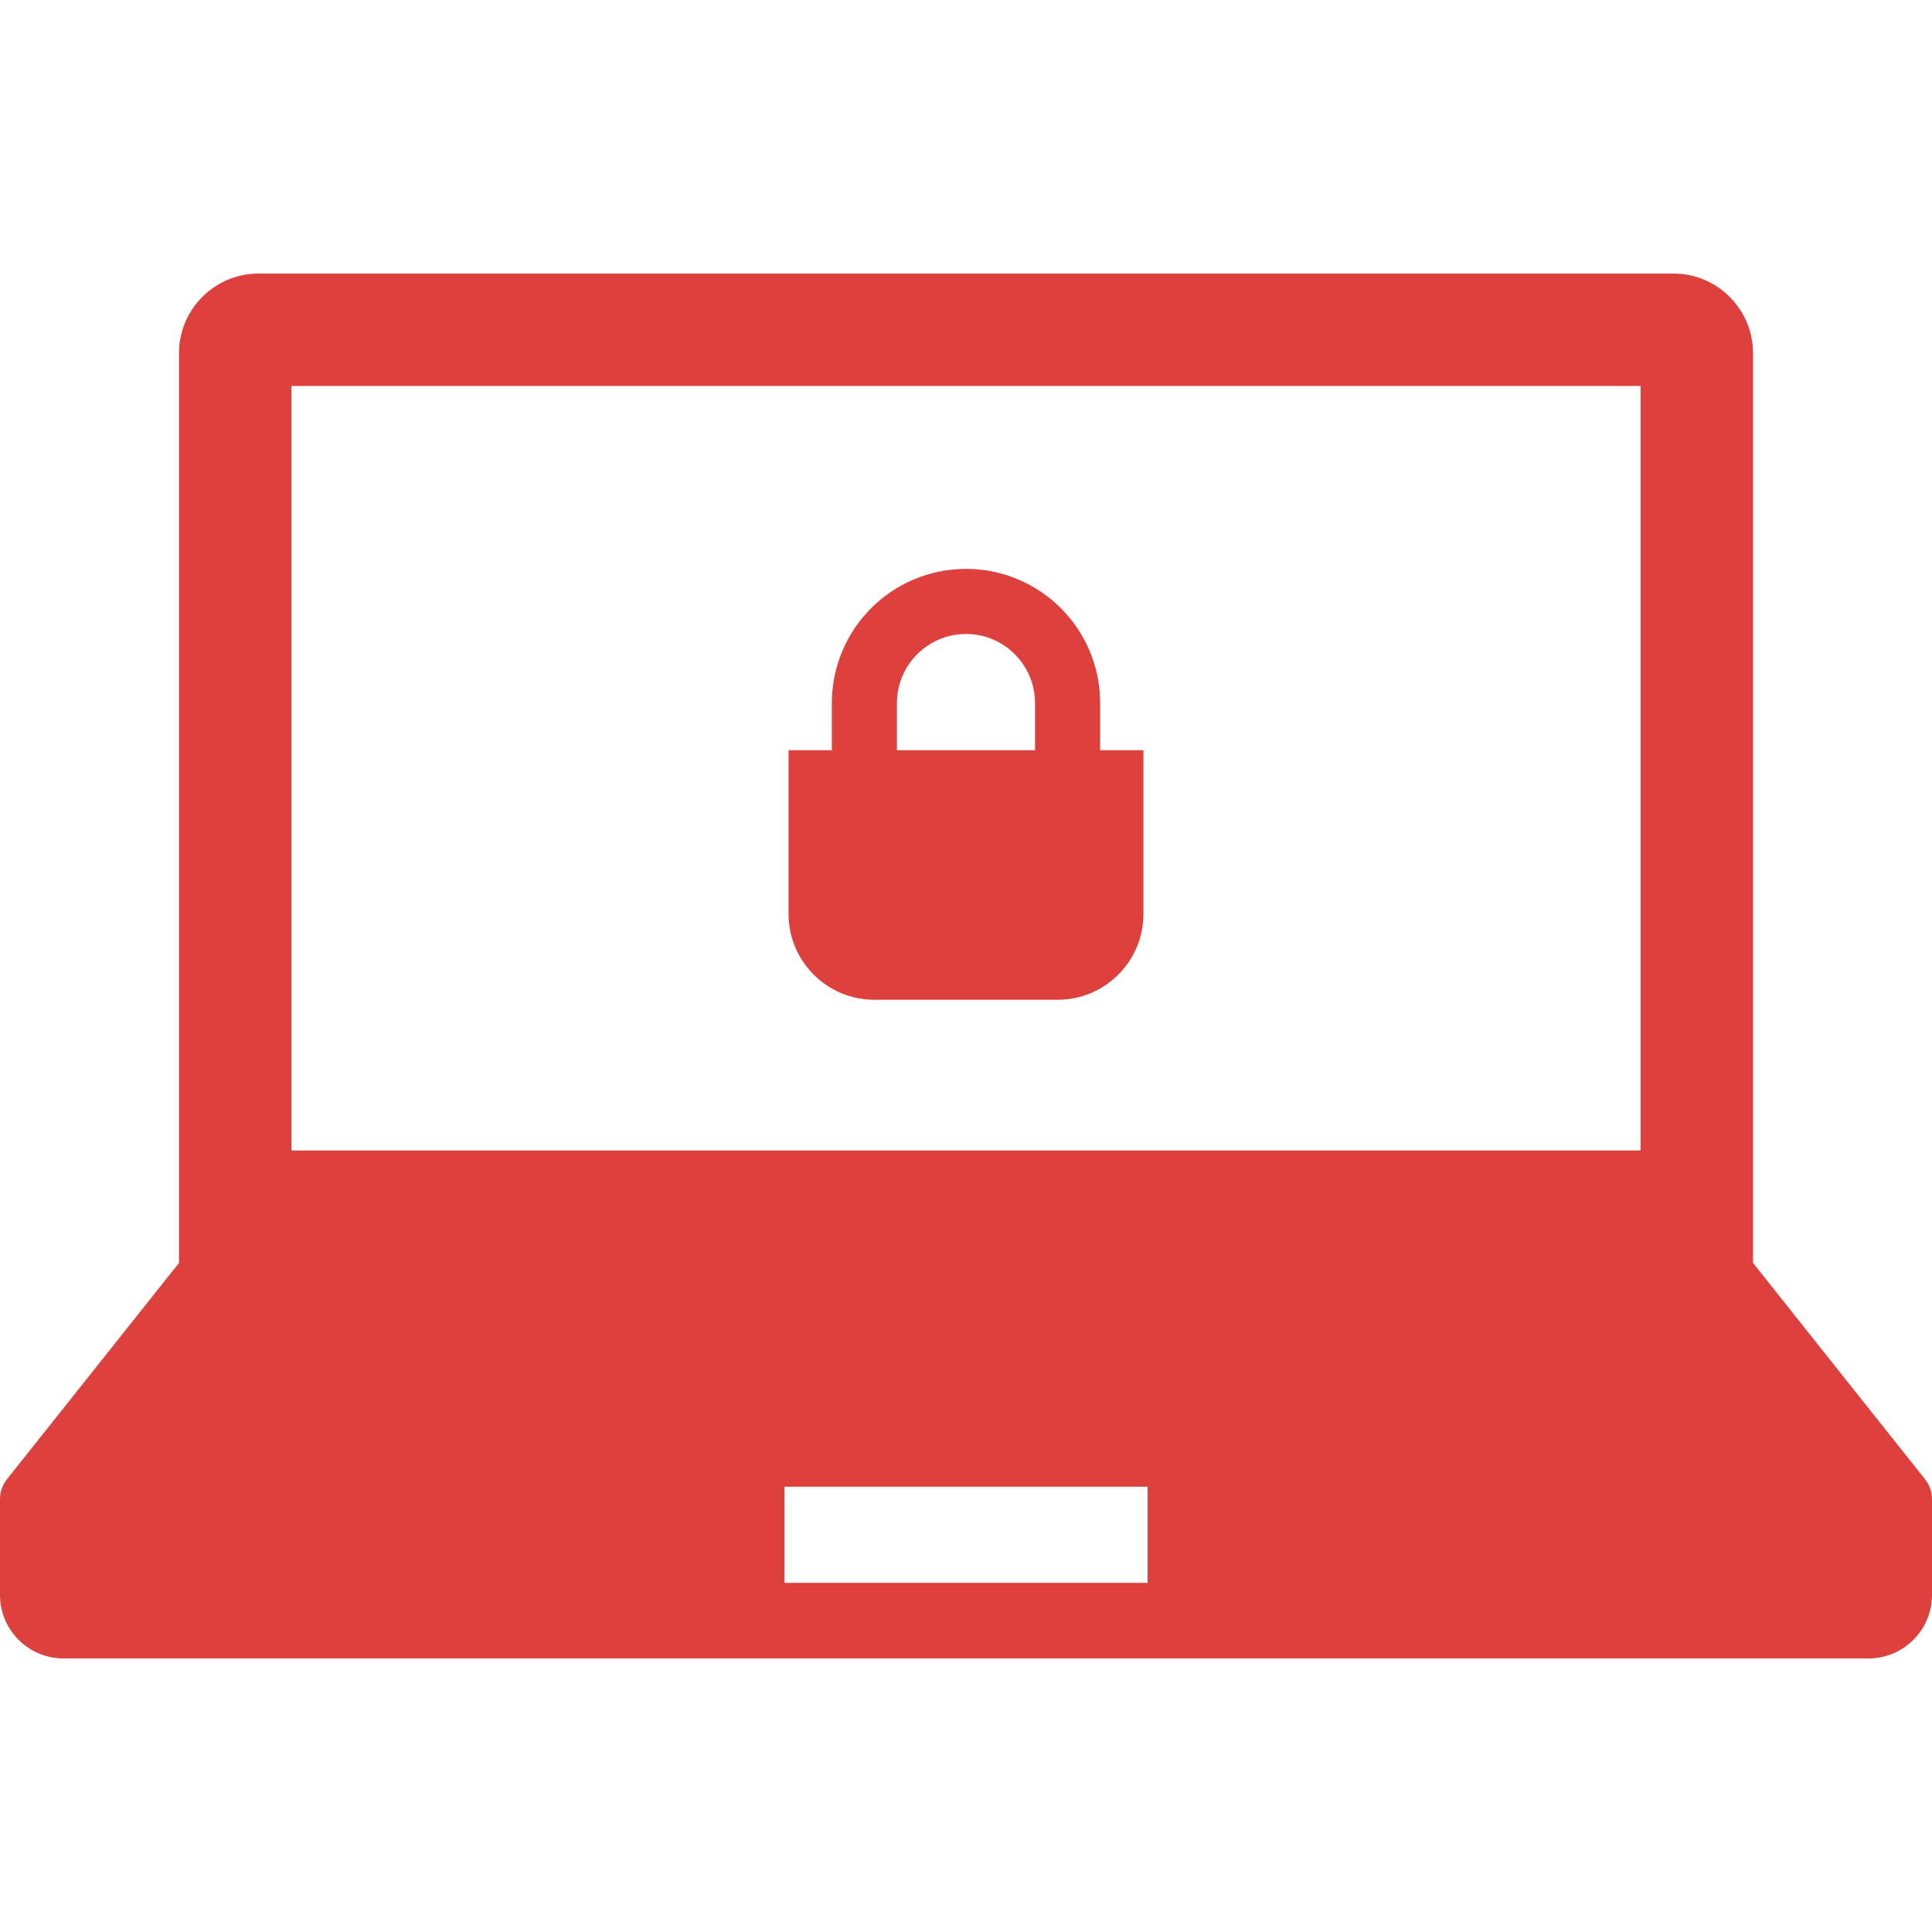
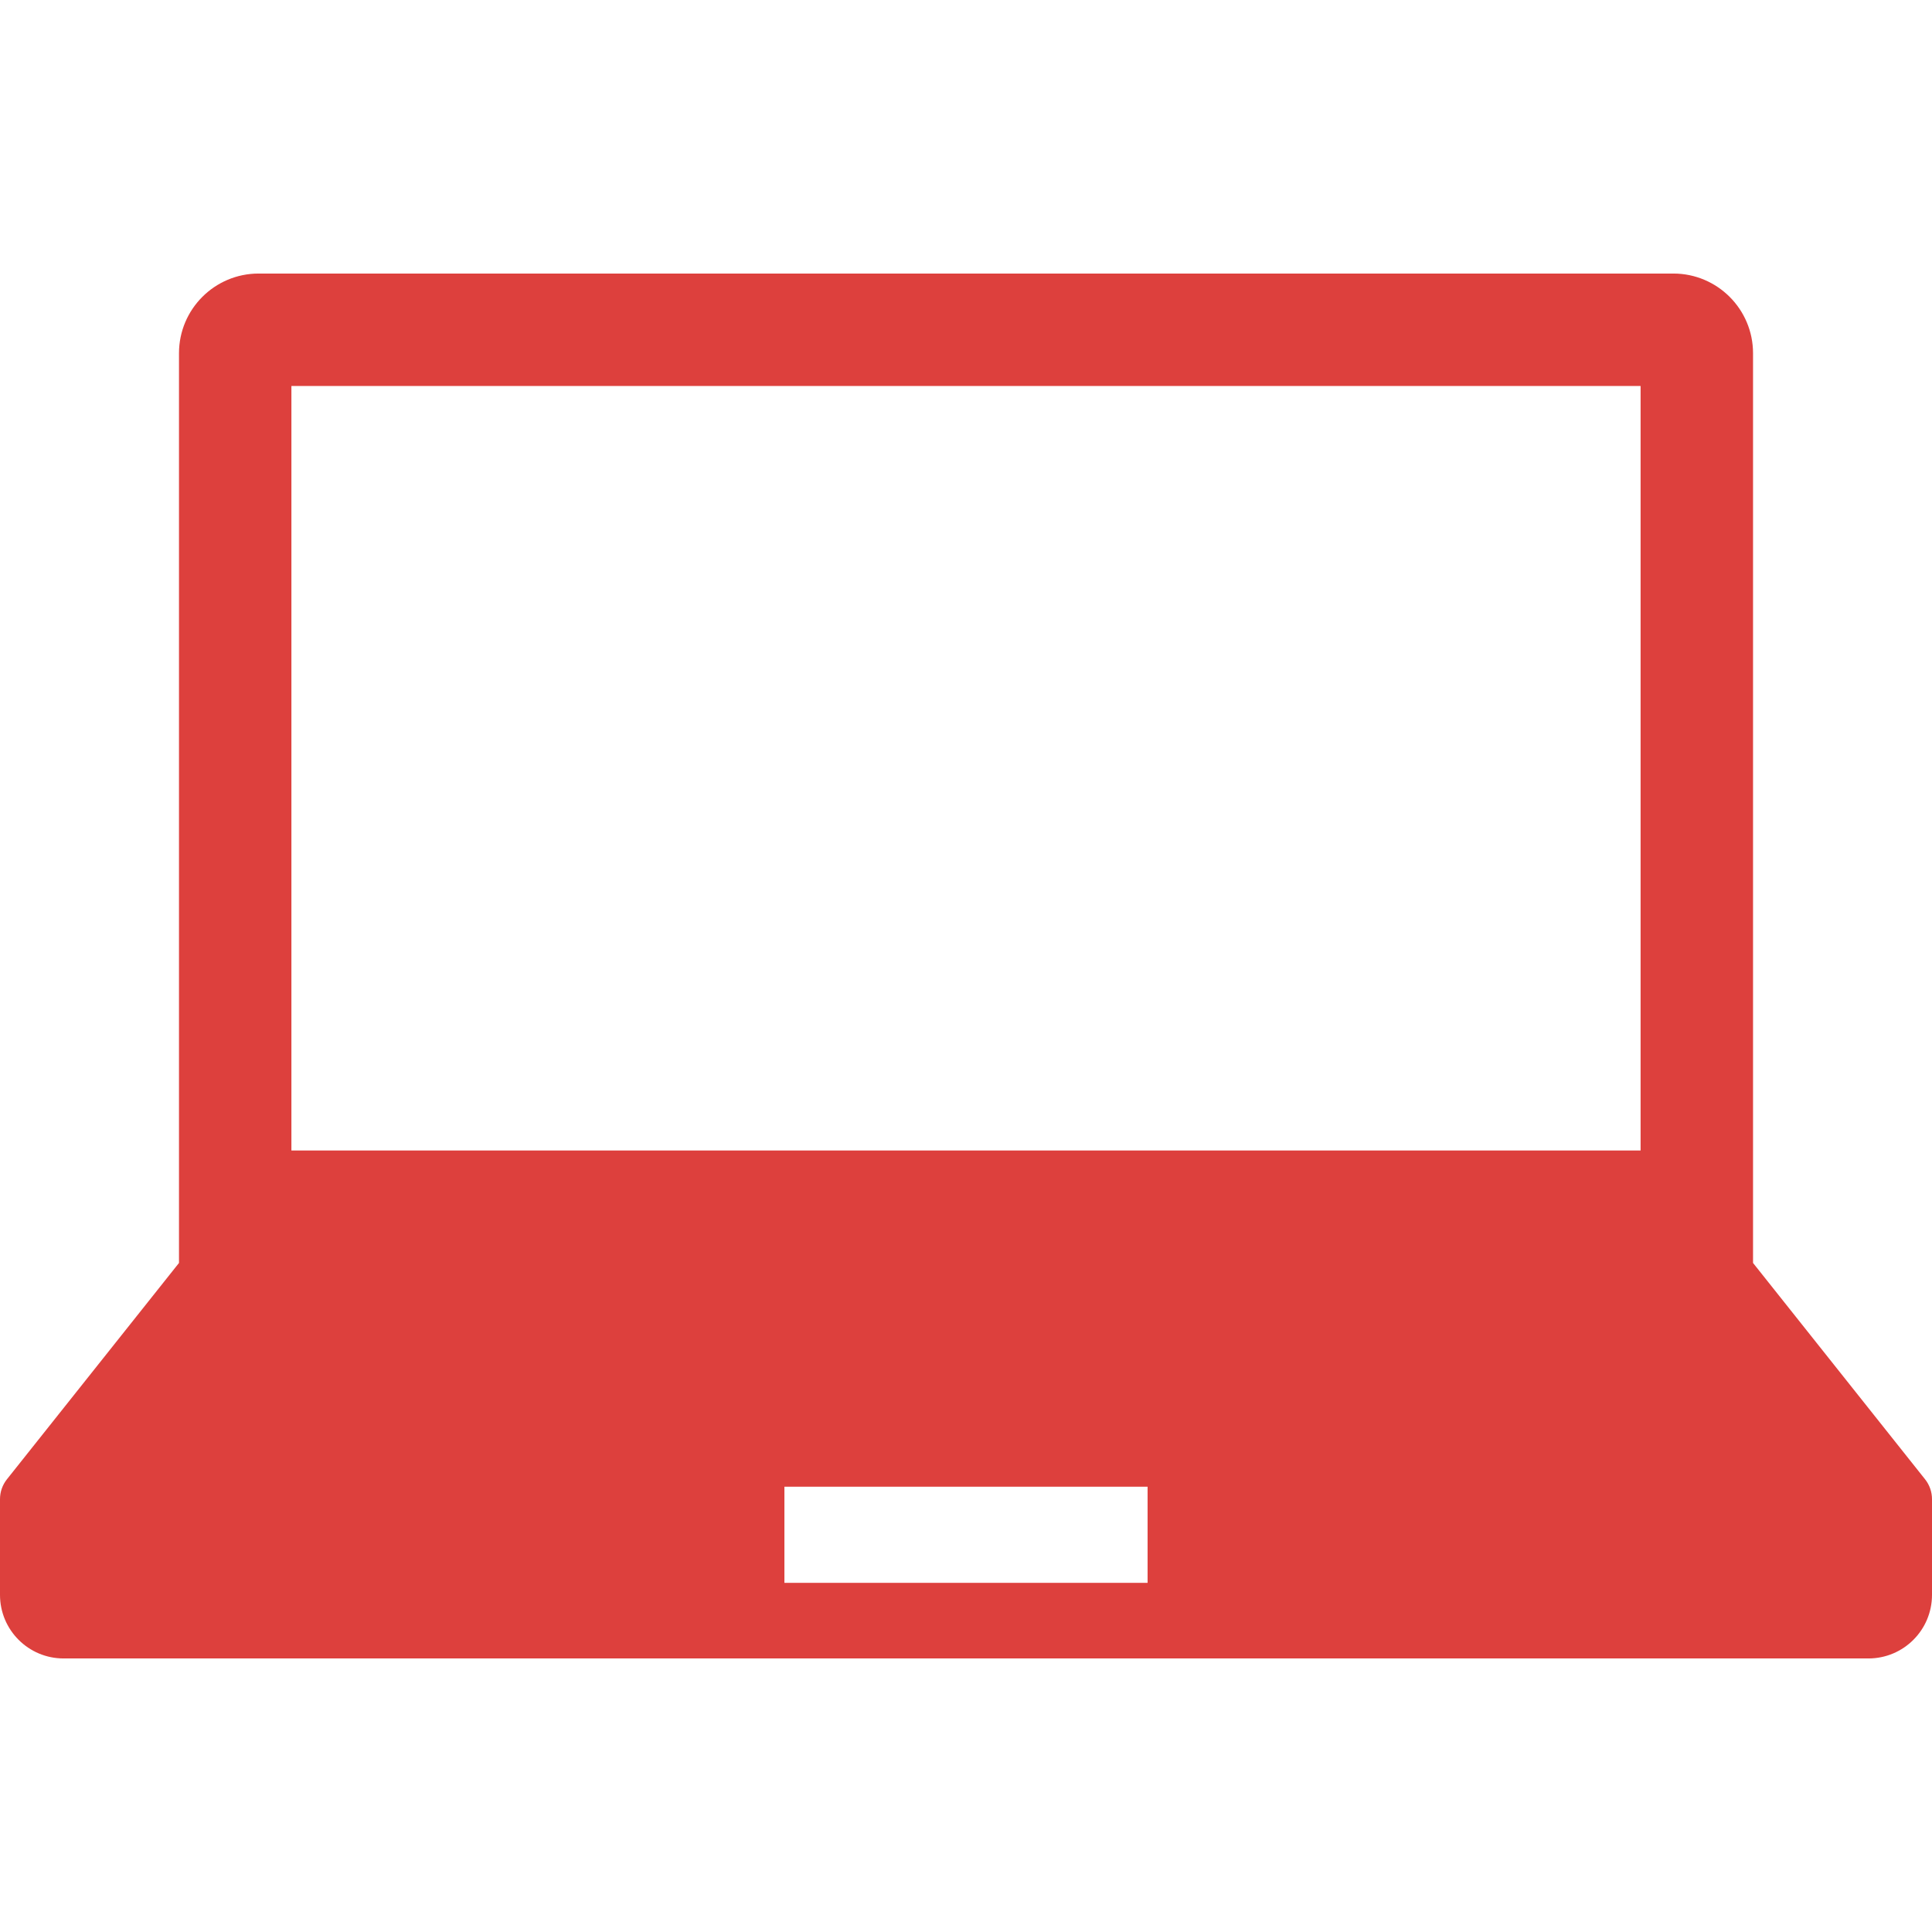
<svg xmlns="http://www.w3.org/2000/svg" height="800px" width="800px" id="_x32_" viewBox="0 0 512 512" xml:space="preserve">
  <style type="text/css">	.pst0{fill:#DD403D;}</style>
  <g>
    <path class="pst0" d="M510.158,392.021l-45.585-57.325V93.613c0-11.662-9.457-21.12-21.119-21.12H68.546  c-11.662,0-21.111,9.458-21.111,21.12v241.082L1.841,392.021C0.649,393.516,0,395.366,0,397.285v25.373  c0,9.311,7.548,16.849,16.85,16.849H495.15c9.302,0,16.85-7.538,16.85-16.849v-25.373C512,395.366,511.351,393.516,510.158,392.021  z M77.226,102.293h357.547v202.604H77.226V102.293z M304.122,419.469h-96.244v-25.478h96.244V419.469z" />
-     <path class="pst0" d="M291.552,186.314c0-9.786-3.994-18.734-10.417-25.14c-6.406-6.414-15.345-10.416-25.14-10.409  c-9.786-0.008-18.734,3.994-25.131,10.409c-6.414,6.407-10.417,15.354-10.417,25.14v12.508h-11.472v43.38  c0,12.571,10.193,22.746,22.762,22.746h48.533c12.561,0,22.754-10.175,22.754-22.746v-43.38h-11.472V186.314z M237.703,186.314  c0-2.55,0.519-4.937,1.435-7.124c1.384-3.268,3.717-6.086,6.639-8.058c2.931-1.98,6.406-3.112,10.218-3.12  c2.55,0,4.936,0.518,7.124,1.435c3.276,1.383,6.086,3.717,8.058,6.648c1.97,2.913,3.112,6.388,3.12,10.218v12.508h-36.594V186.314z  " />
  </g>
</svg>